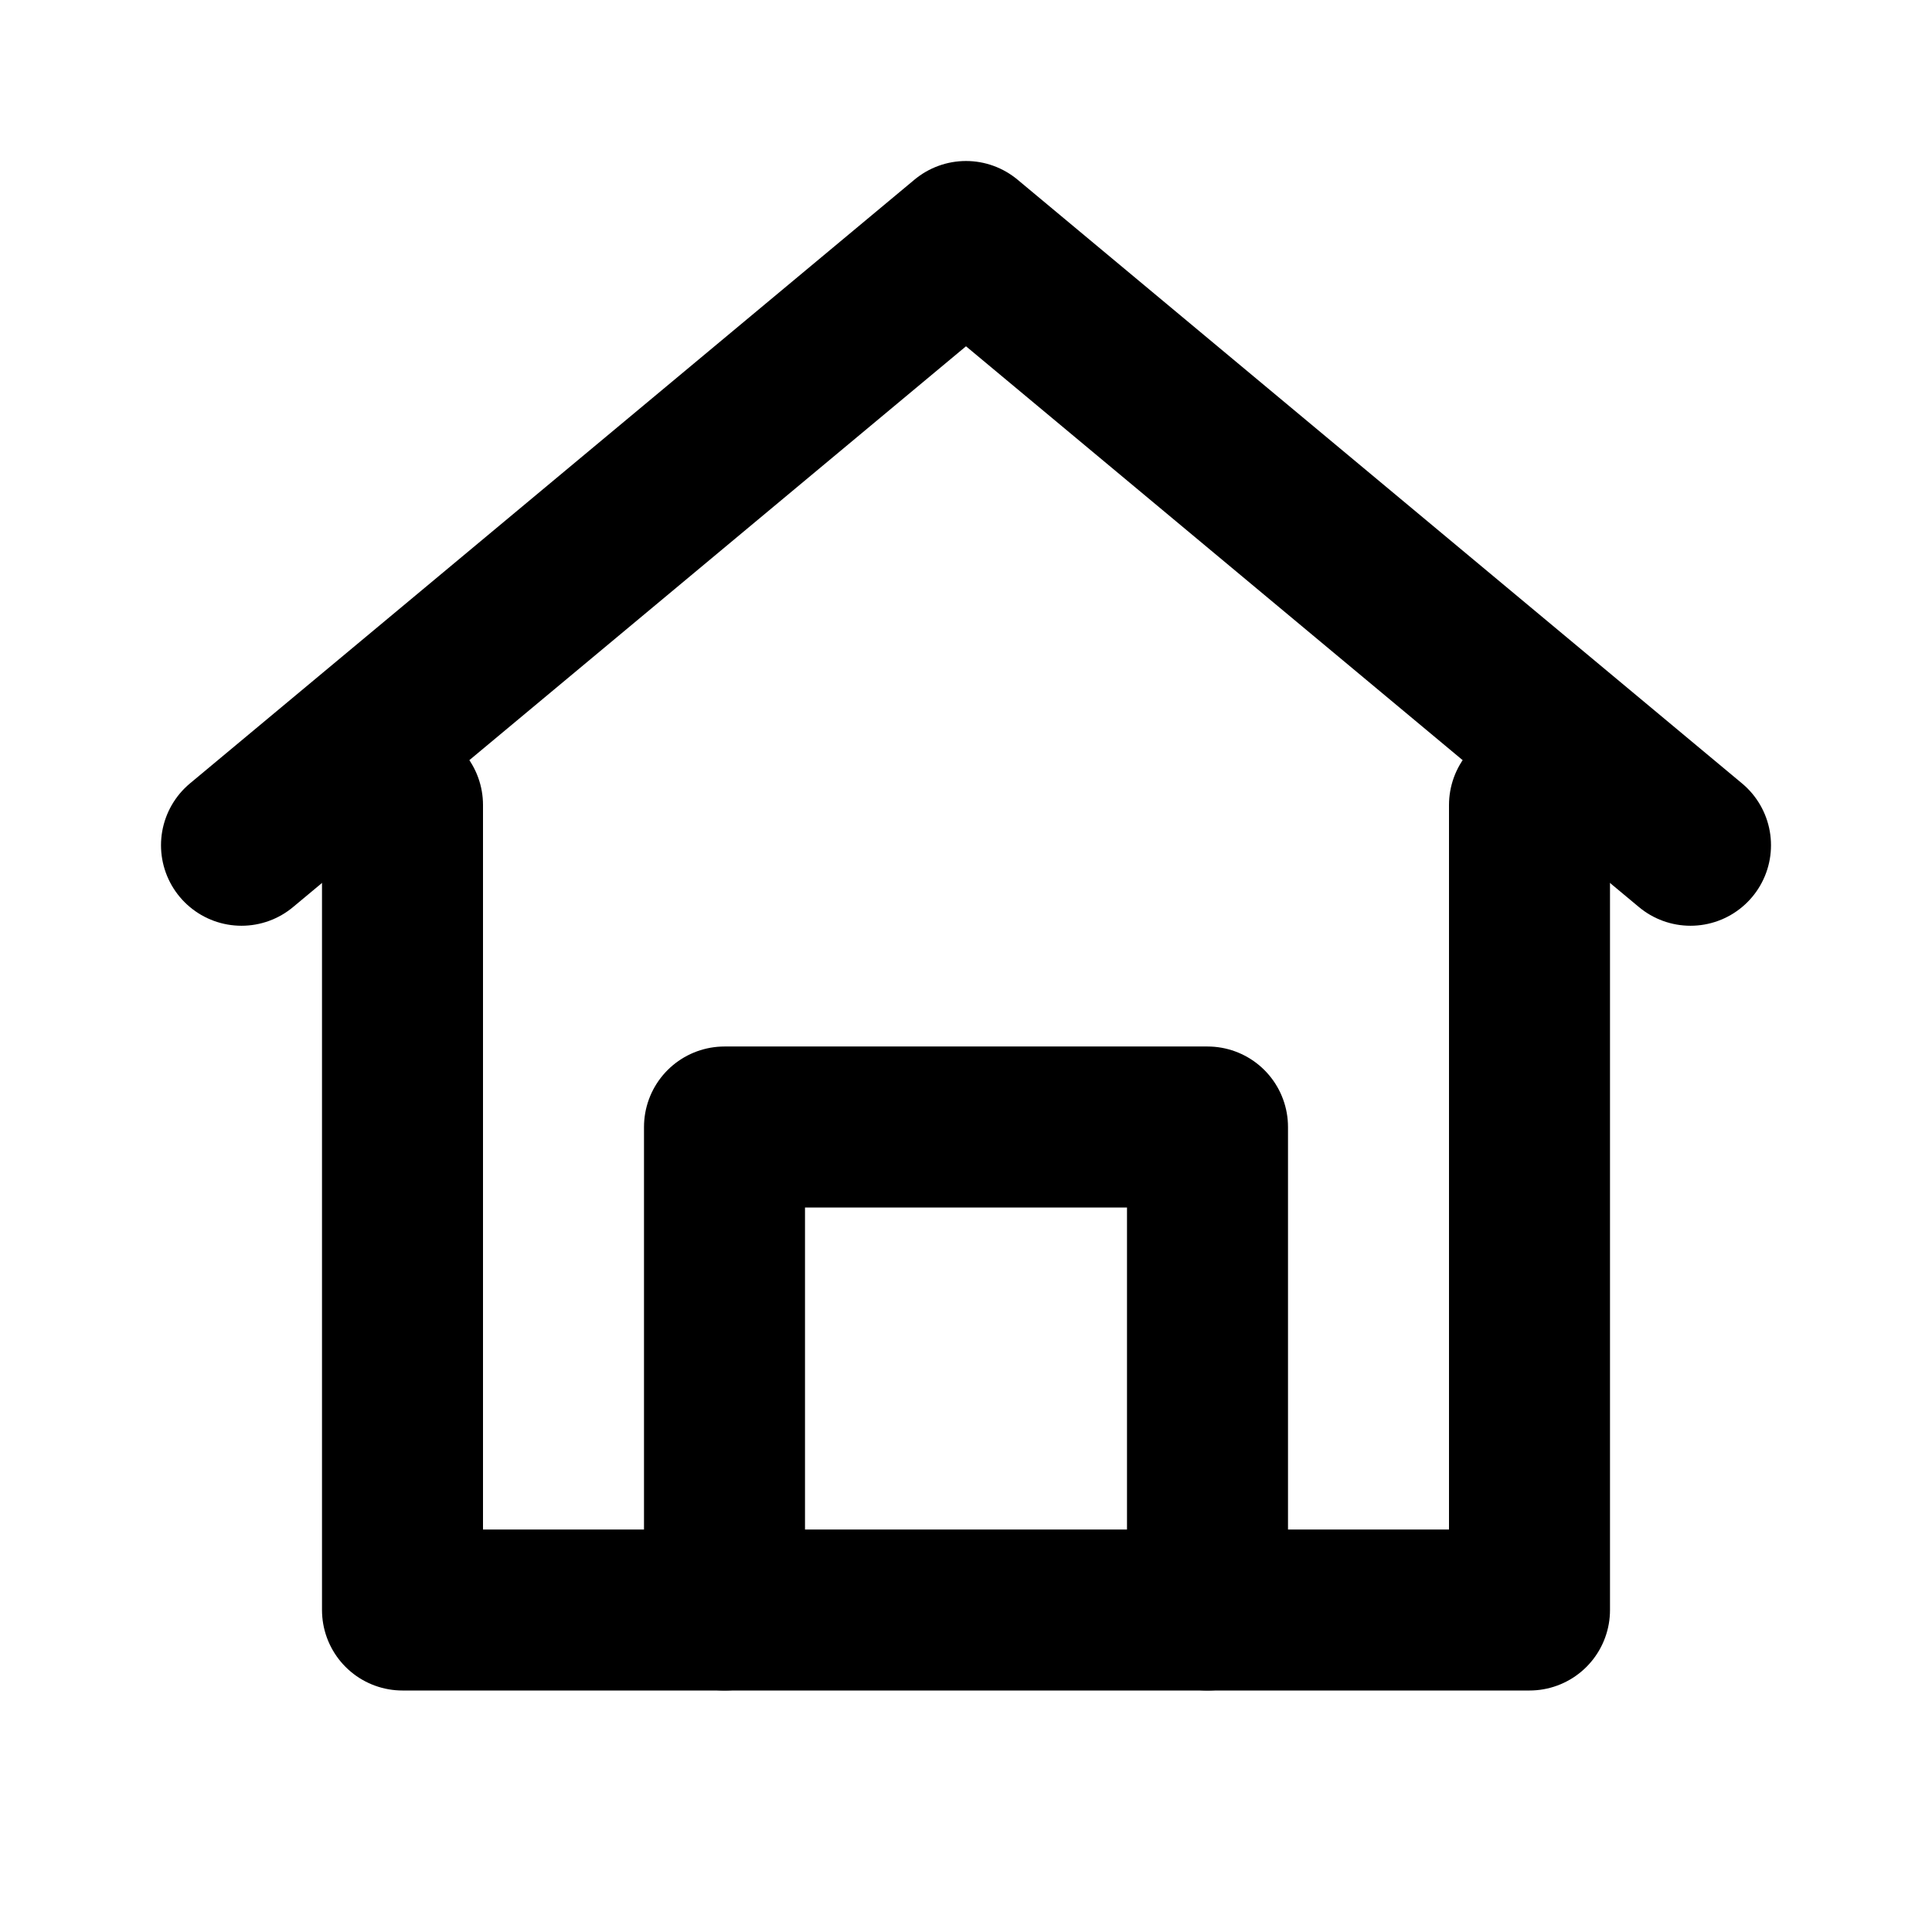
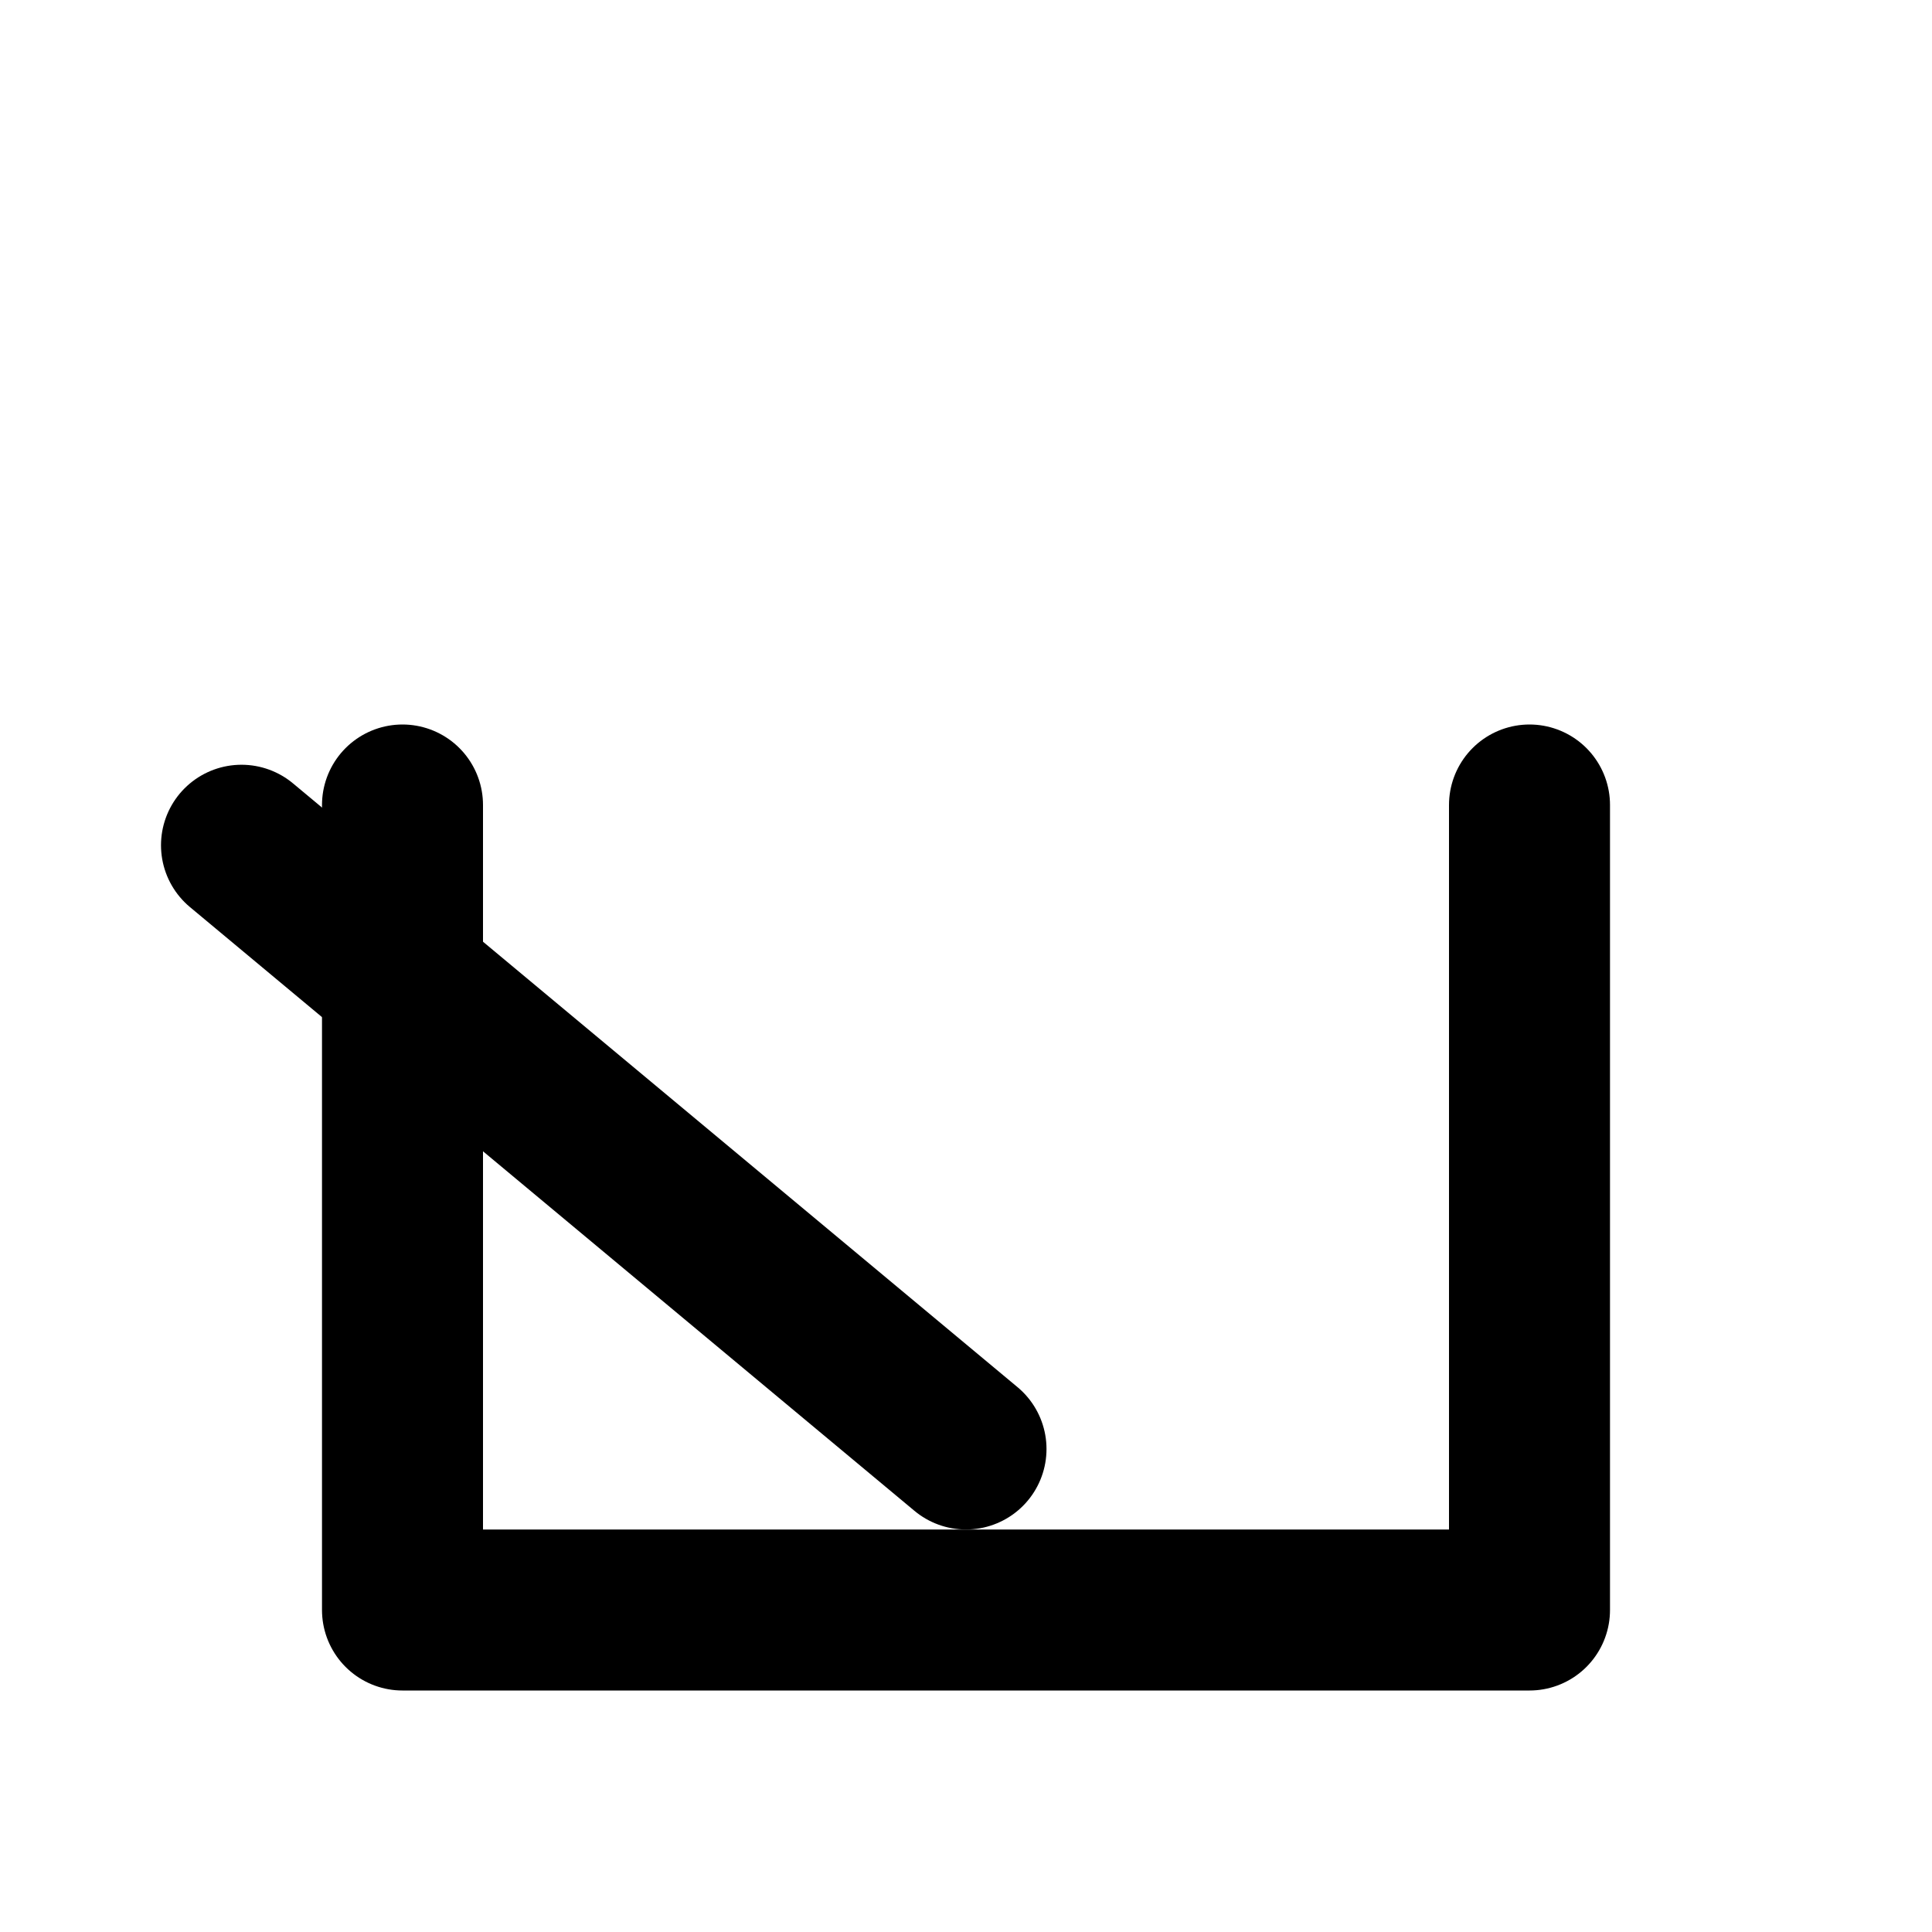
<svg xmlns="http://www.w3.org/2000/svg" viewBox="0 0 24 24" fill="none" stroke="currentColor" stroke-width="2" stroke-linecap="round" stroke-linejoin="round">
-   <path d="M3 10.5L12 3l9 7.5" />
+   <path d="M3 10.5l9 7.5" />
  <path d="M5 10v10h14V10" />
-   <path d="M9 20v-6h6v6" />
</svg>